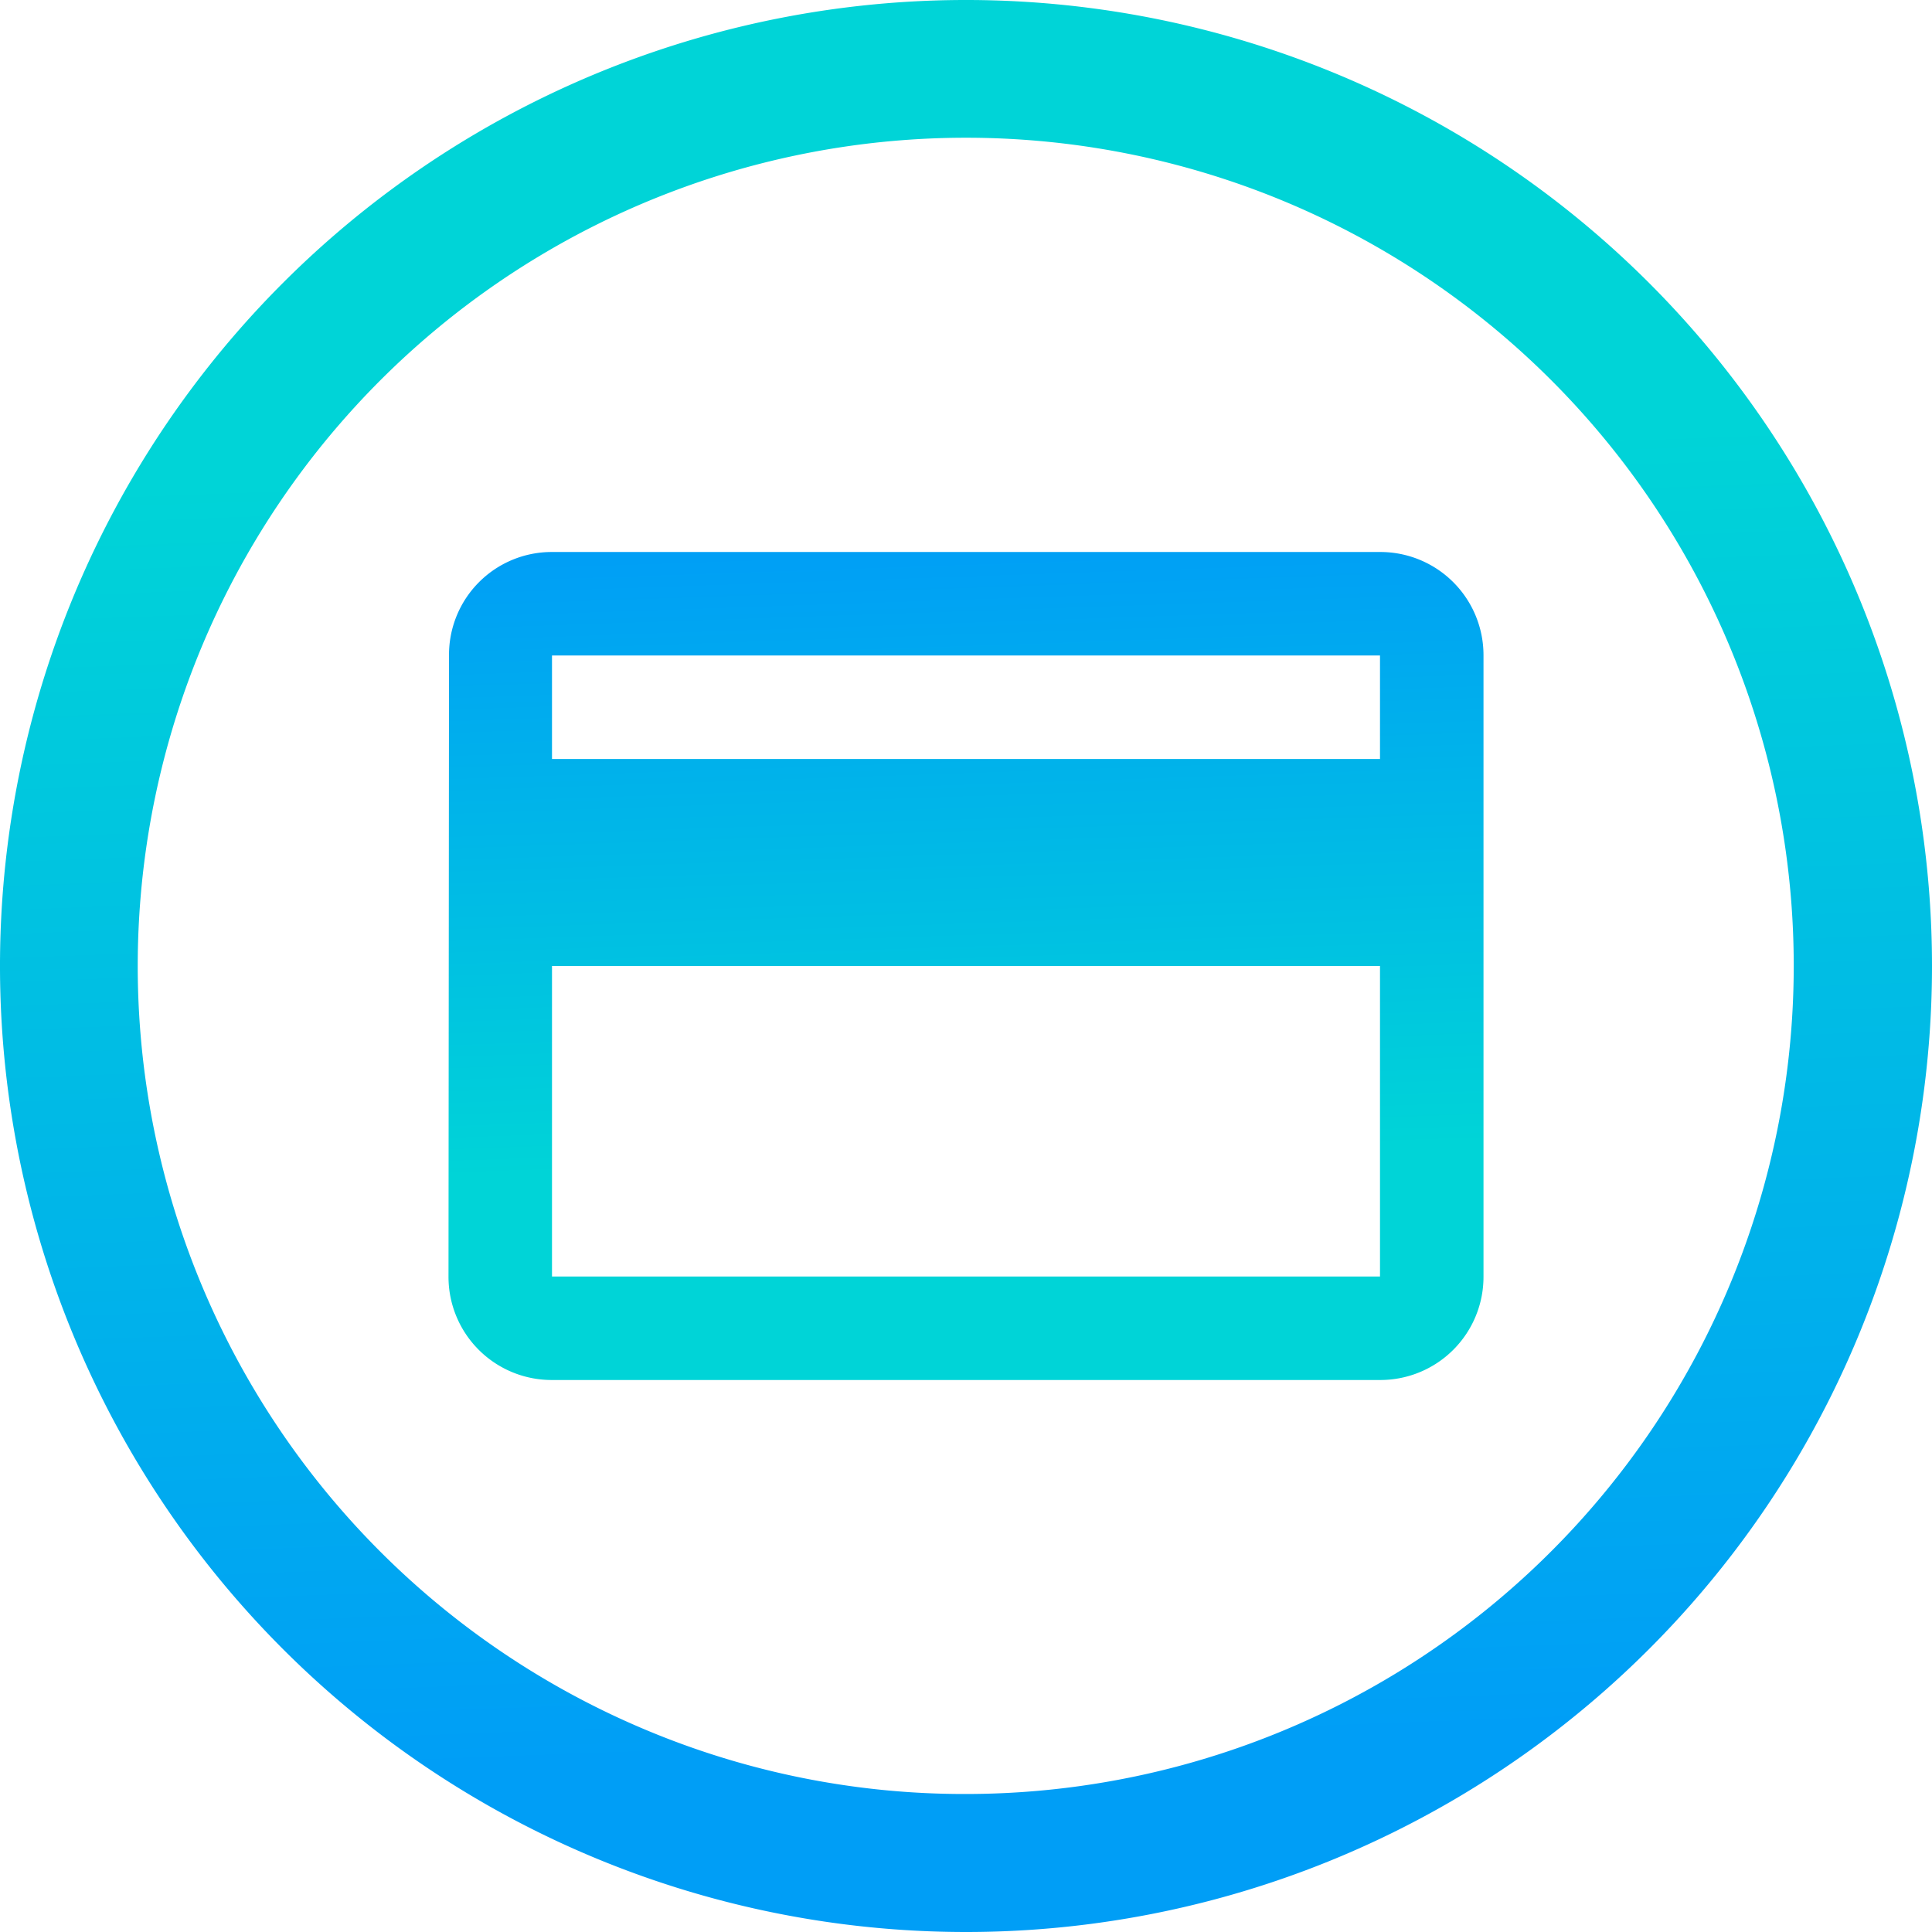
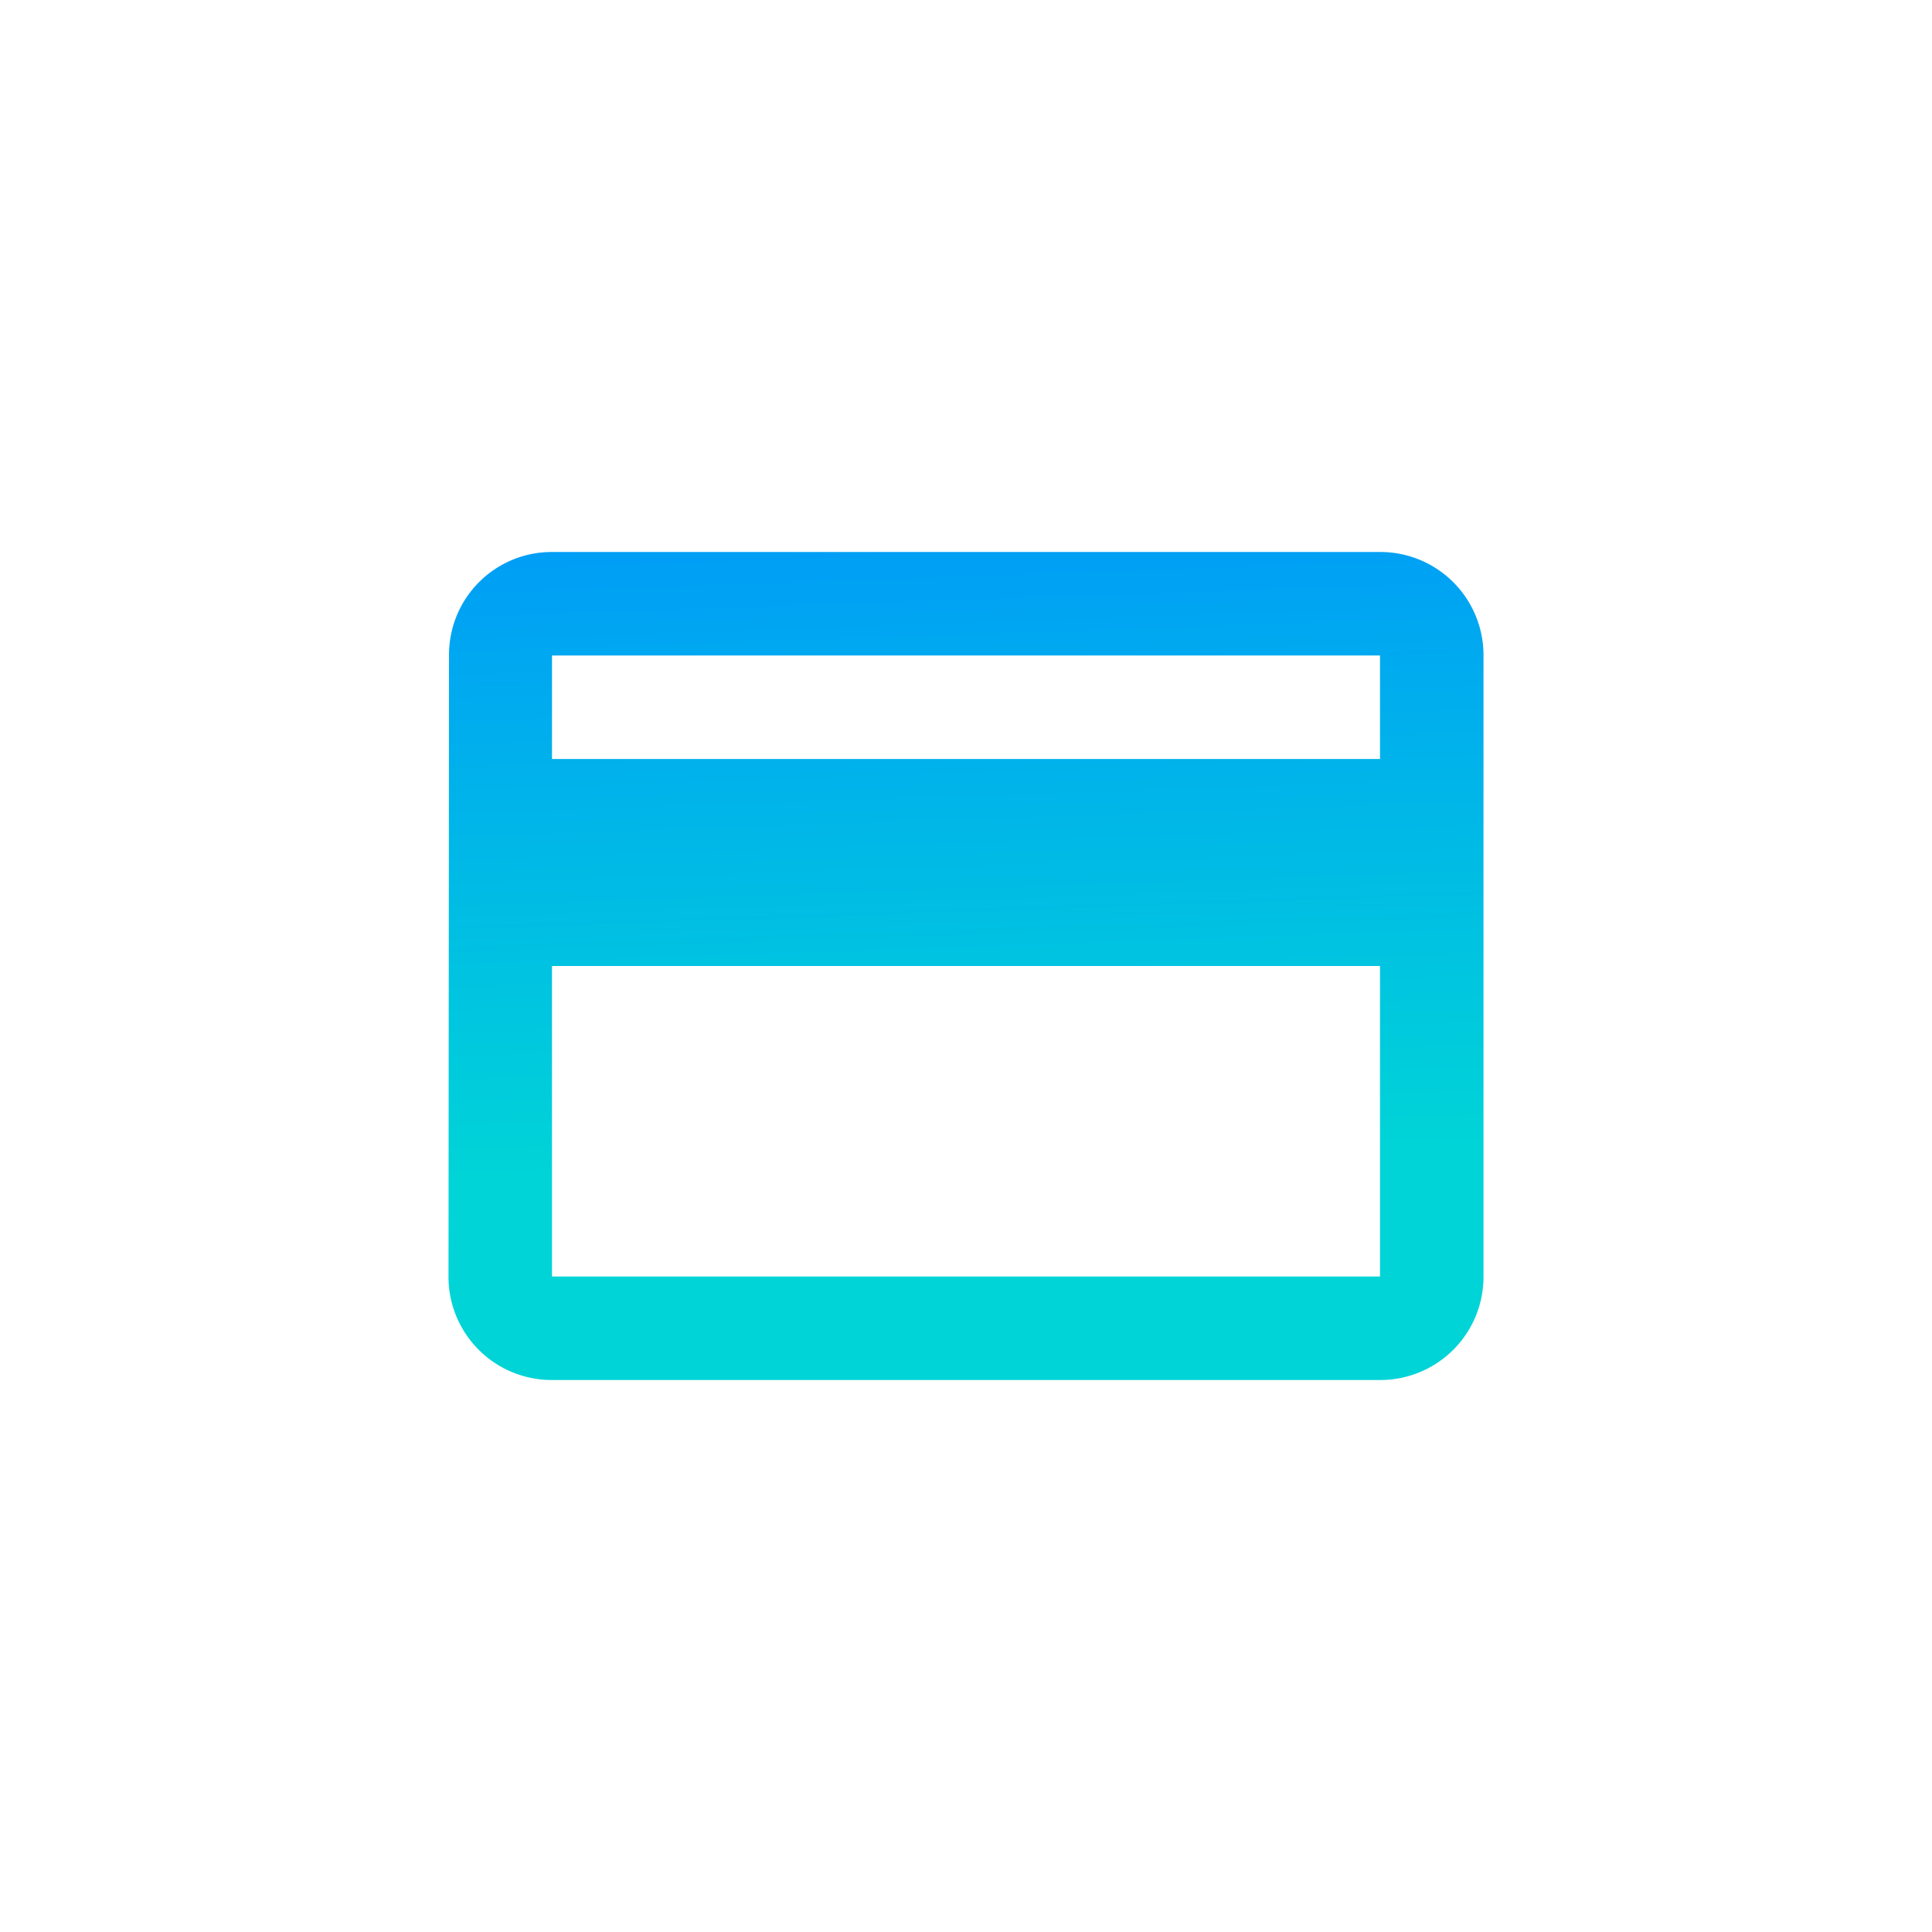
<svg xmlns="http://www.w3.org/2000/svg" width="56" height="56" viewBox="0 0 56 56">
  <defs>
    <linearGradient id="linear-gradient" x1="0.263" y1="0.106" x2="0.288" y2="0.771" gradientUnits="objectBoundingBox">
      <stop offset="0" stop-color="#009ef6" />
      <stop offset="1" stop-color="#00d4d7" />
    </linearGradient>
  </defs>
  <g id="Groupe_1102" data-name="Groupe 1102" transform="translate(-459 -663)">
    <path id="Icon_material-payment" data-name="Icon material-payment" d="M30,6H6A2.977,2.977,0,0,0,3.015,9L3,27a2.99,2.99,0,0,0,3,3H30a2.99,2.99,0,0,0,3-3V9A2.99,2.99,0,0,0,30,6Zm0,21H6V18H30Zm0-15H6V9H30Z" transform="translate(469 673)" fill="url(#linear-gradient)" />
-     <path id="Tracé_368" data-name="Tracé 368" d="M28,4a24.007,24.007,0,0,0-9.341,46.116A24.007,24.007,0,0,0,37.341,5.884,23.846,23.846,0,0,0,28,4m0-4A28,28,0,1,1,0,28,28,28,0,0,1,28,0Z" transform="translate(515 719) rotate(180)" fill="url(#linear-gradient)" />
  </g>
</svg>